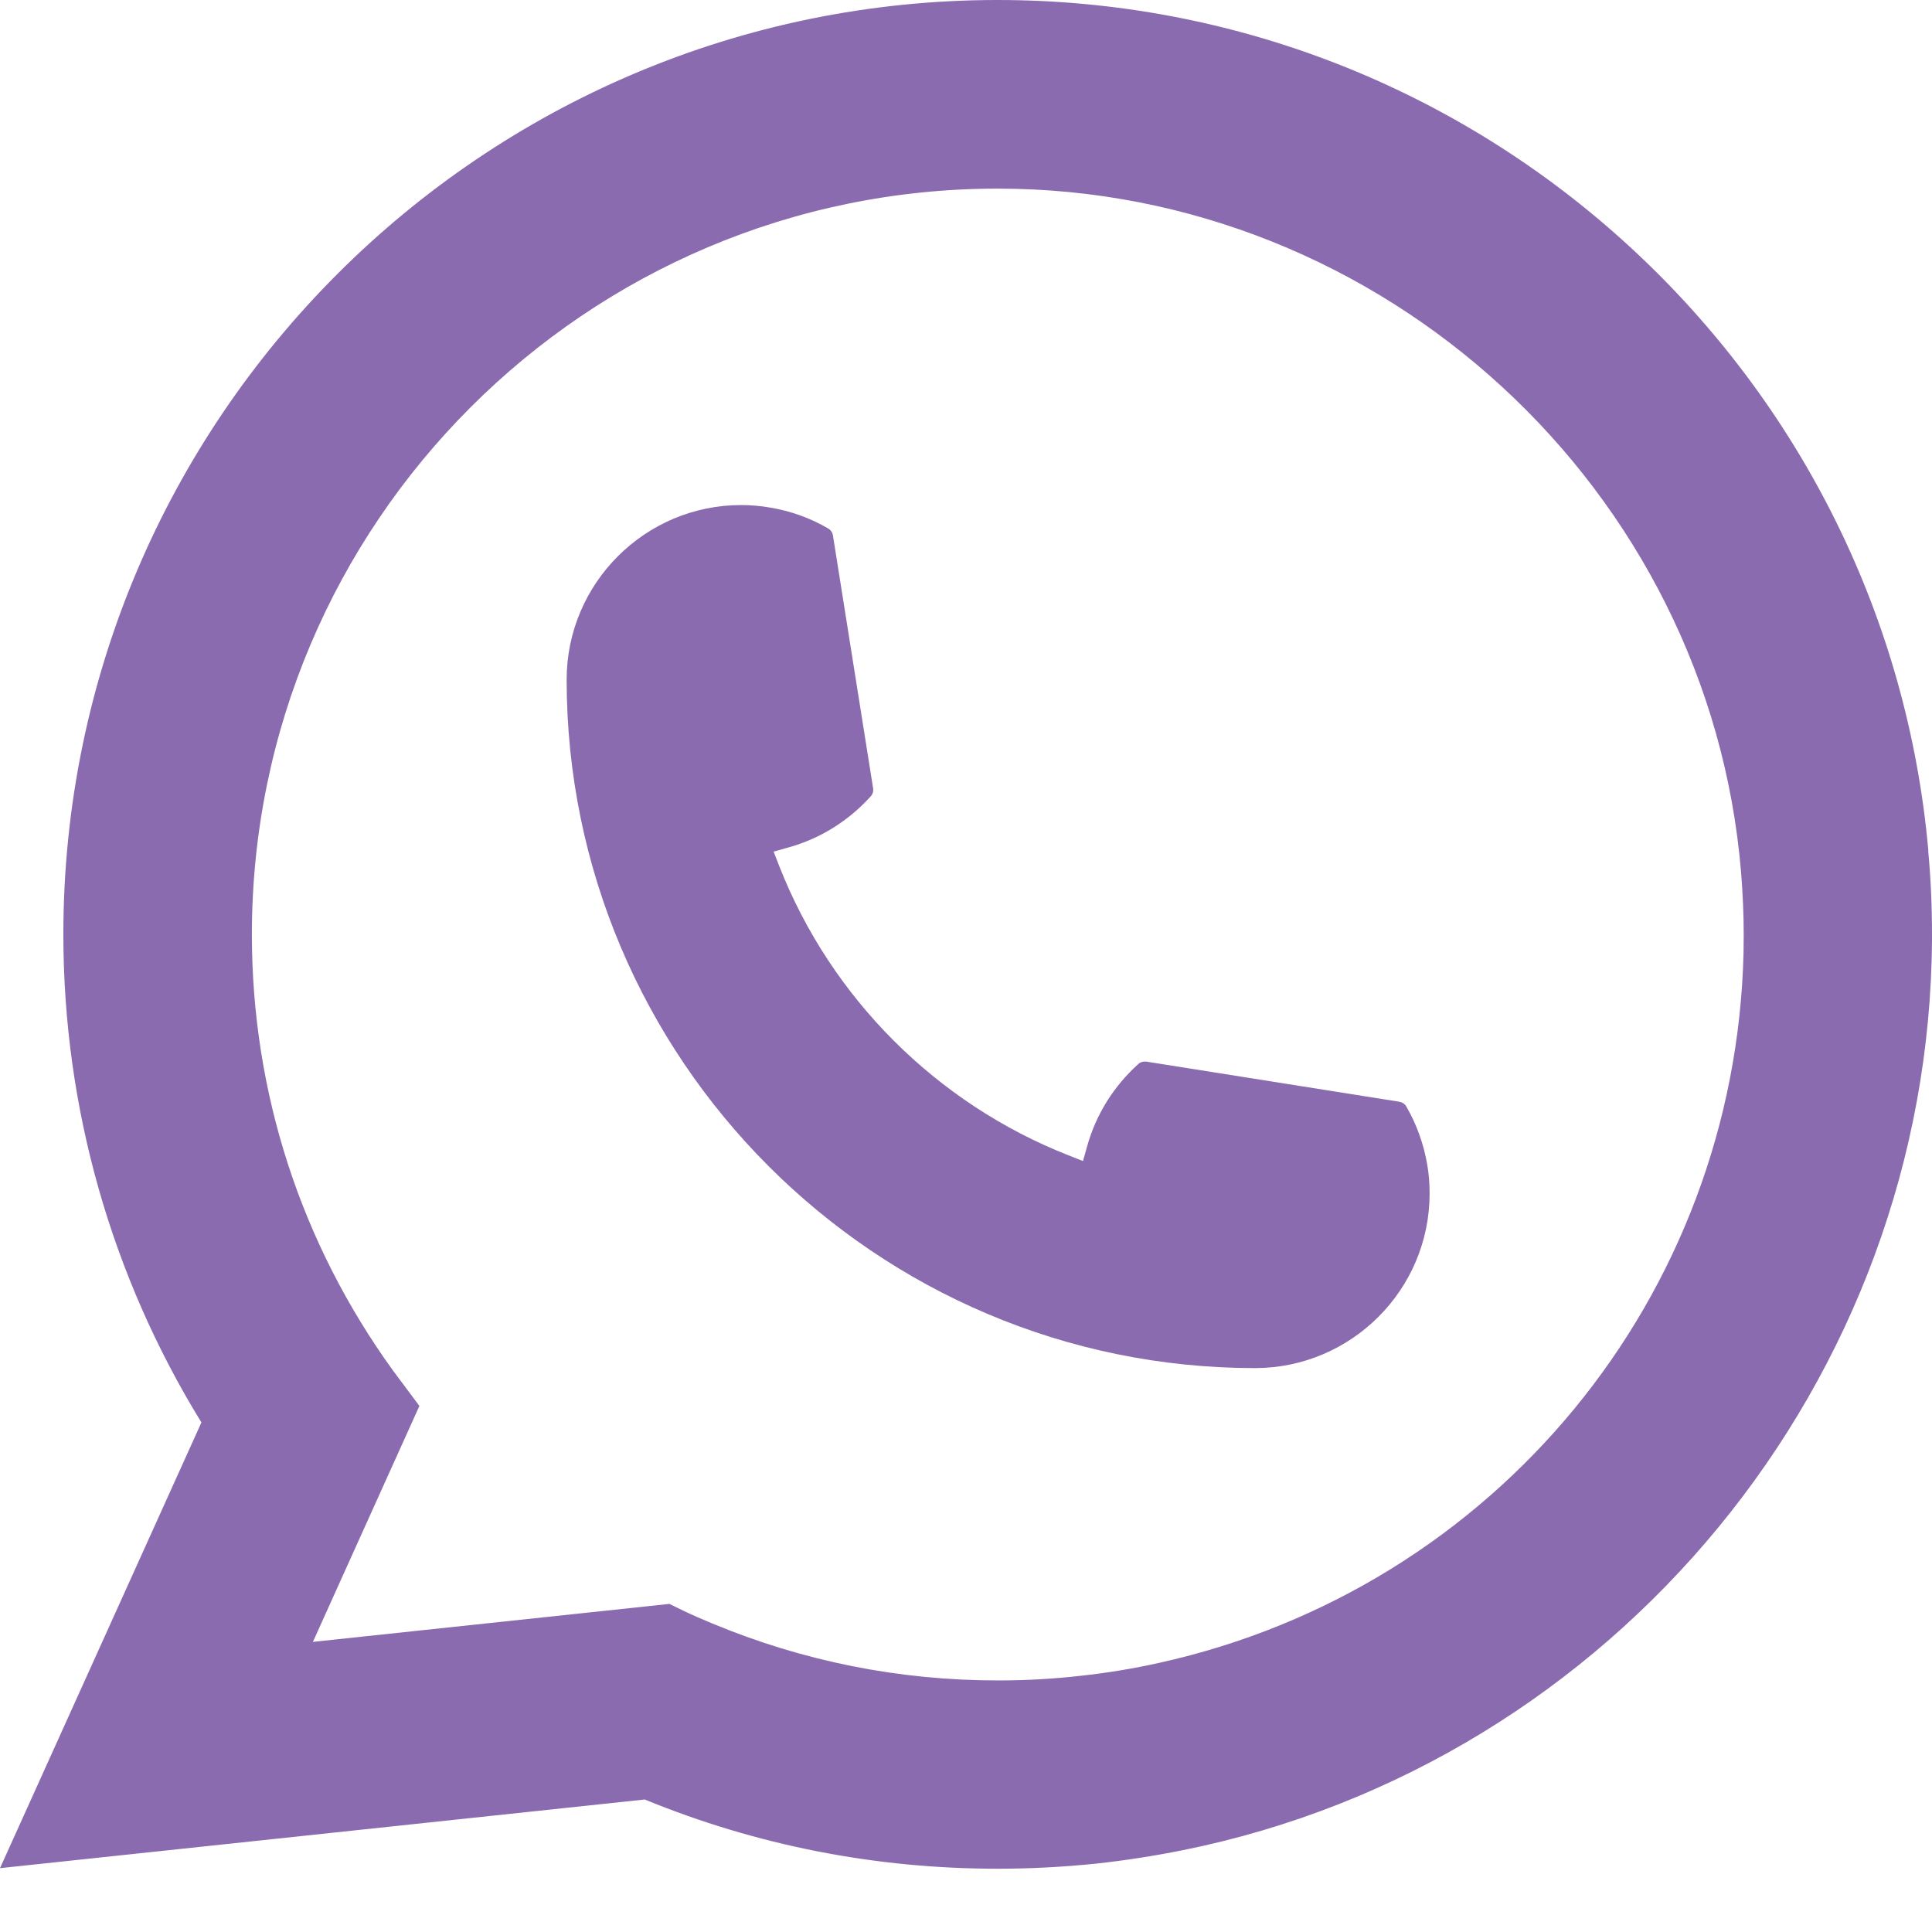
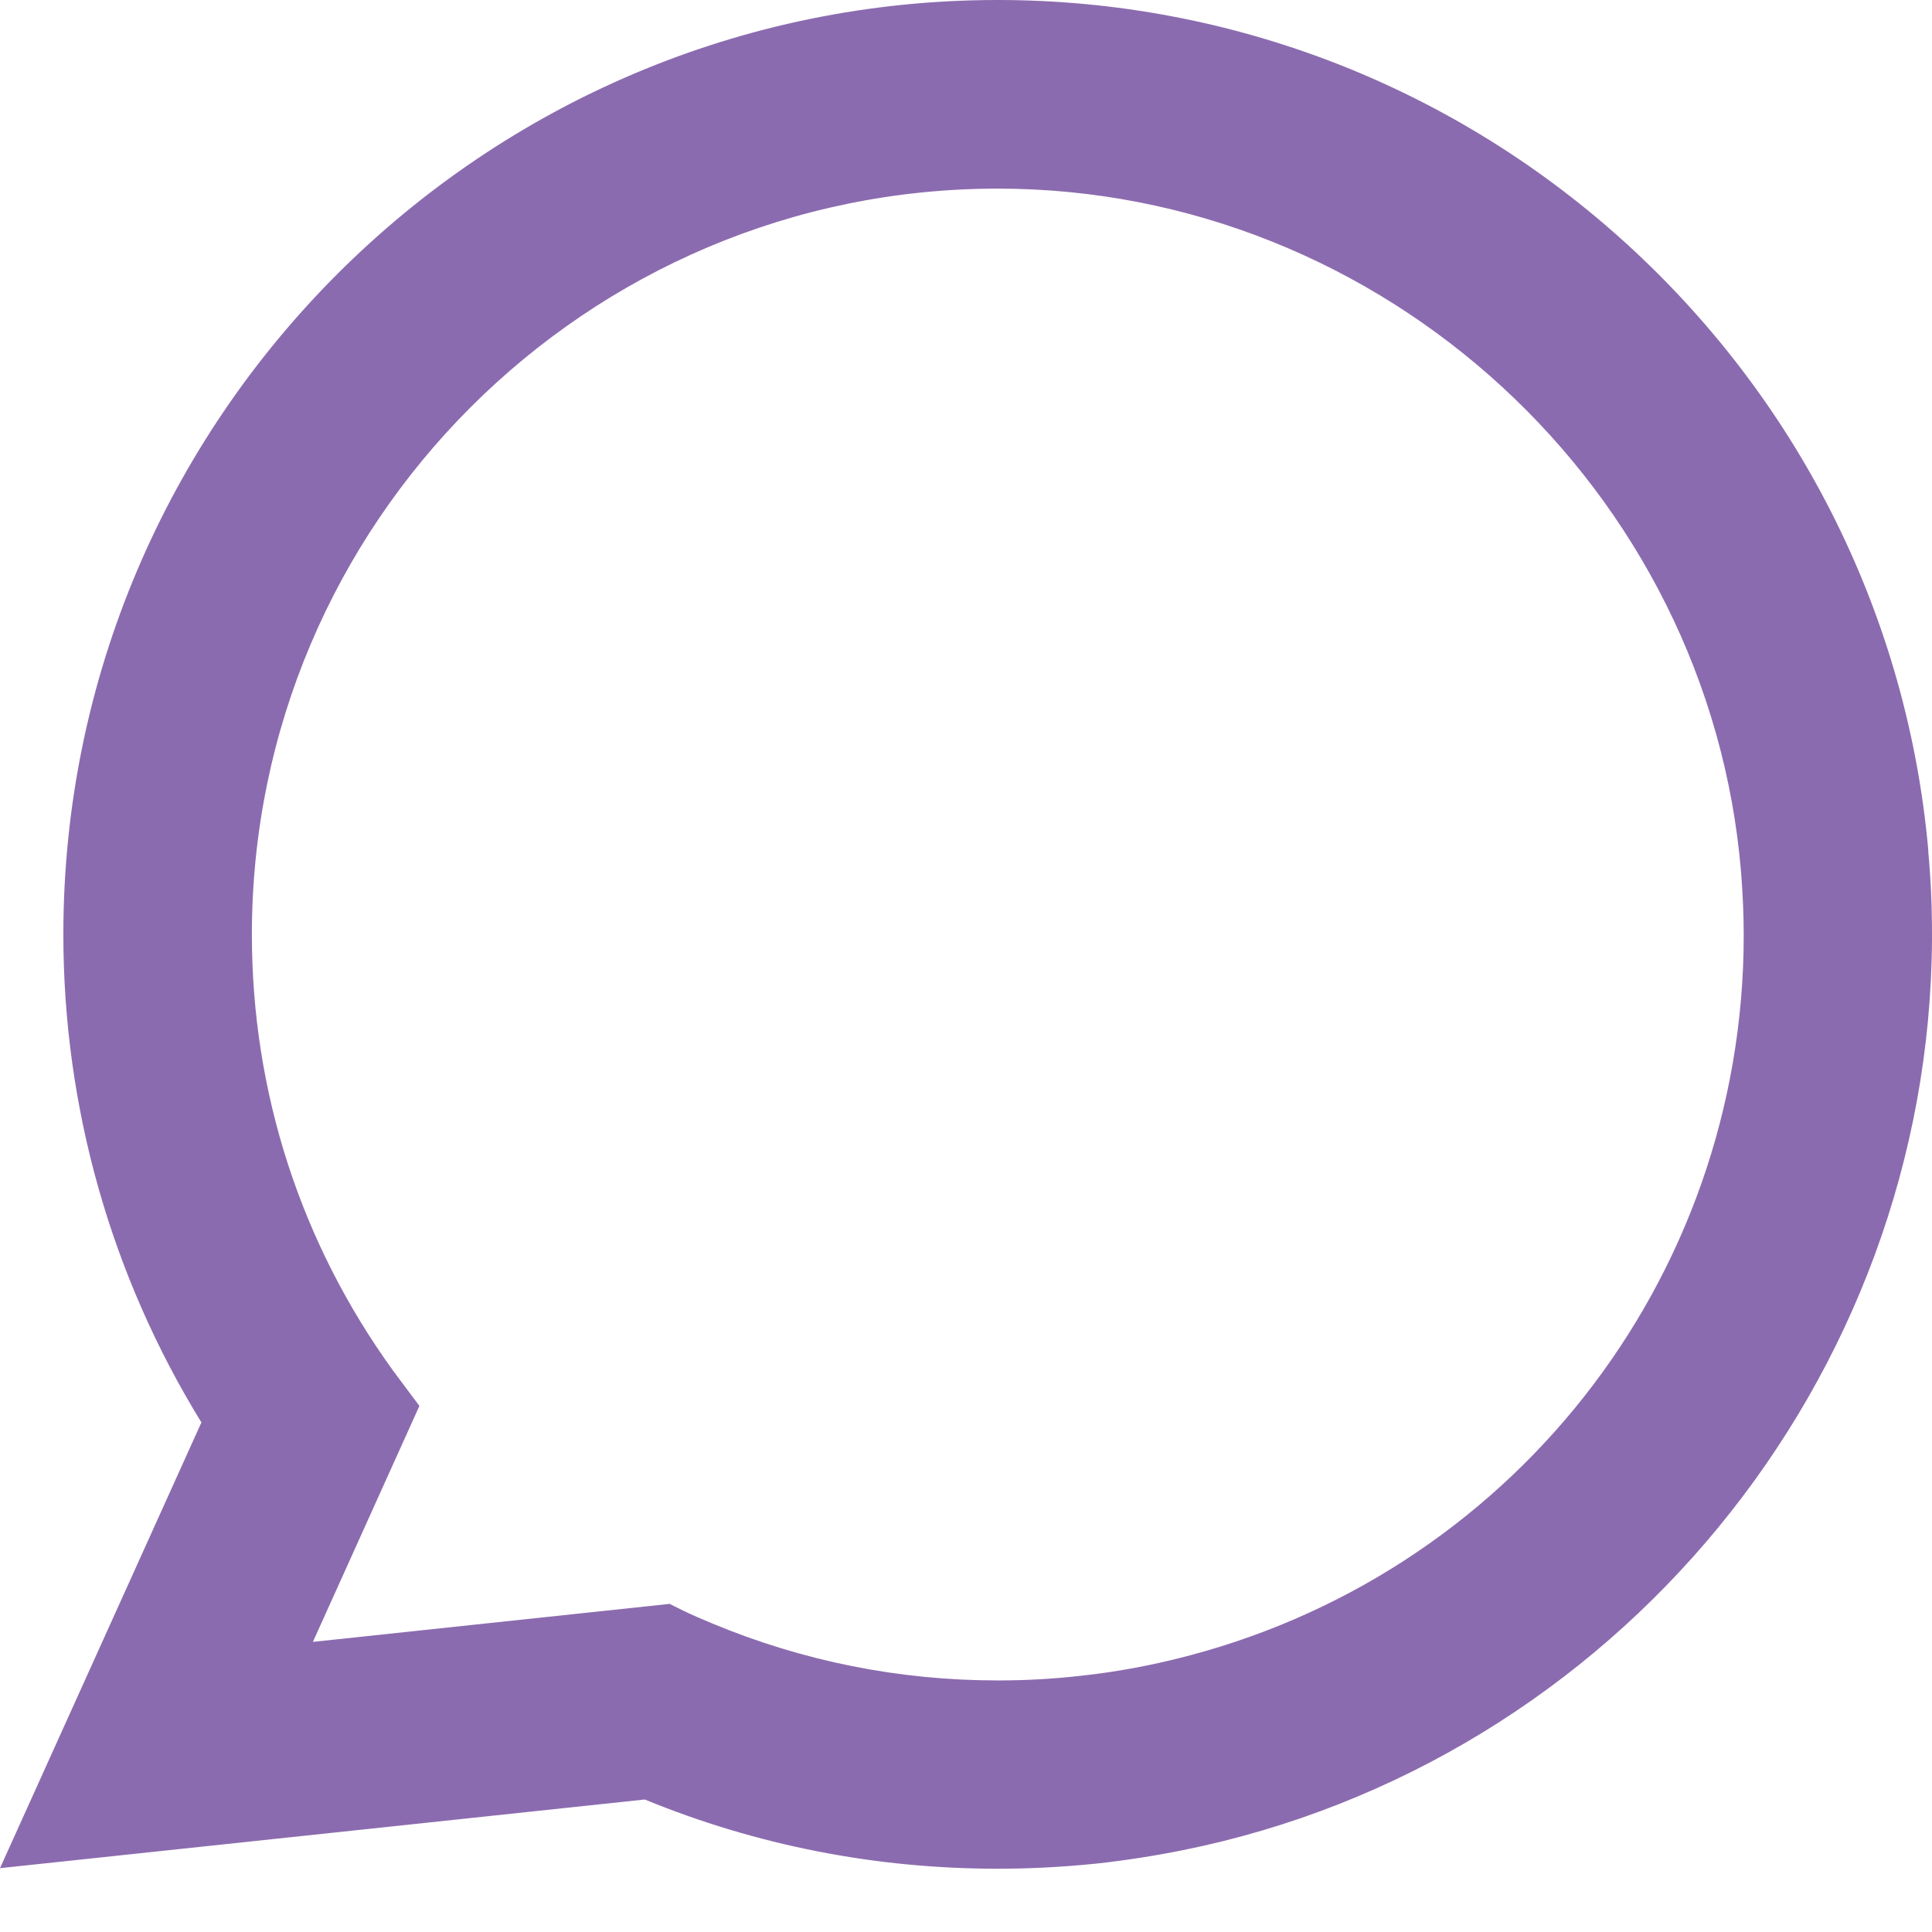
<svg xmlns="http://www.w3.org/2000/svg" width="24" height="24" viewBox="0 0 24 24" fill="none">
-   <path d="M15.592 16.995C10.877 16.995 7.04 13.157 7.039 8.442C7.04 7.246 8.014 6.274 9.206 6.274C9.329 6.274 9.45 6.285 9.566 6.305C9.822 6.348 10.065 6.434 10.288 6.565C10.32 6.584 10.342 6.615 10.347 6.651L10.846 9.792C10.852 9.829 10.841 9.865 10.816 9.893C10.541 10.197 10.19 10.417 9.799 10.526L9.61 10.579L9.681 10.761C10.324 12.398 11.633 13.706 13.271 14.351L13.453 14.423L13.506 14.235C13.616 13.844 13.835 13.493 14.14 13.218C14.162 13.197 14.191 13.187 14.221 13.187C14.228 13.187 14.234 13.187 14.242 13.188L17.382 13.686C17.42 13.693 17.451 13.713 17.47 13.746C17.599 13.969 17.686 14.213 17.73 14.469C17.75 14.582 17.759 14.702 17.759 14.827C17.759 16.021 16.787 16.993 15.592 16.995Z" fill="#8B6BAF" />
-   <path d="M23.955 10.572C23.701 7.698 22.384 5.033 20.248 3.067C18.098 1.089 15.31 0 12.394 0C5.995 0 0.787 5.207 0.787 11.607C0.787 13.755 1.38 15.847 2.502 17.67L0 23.207L8.009 22.354C9.402 22.925 10.876 23.214 12.393 23.214C12.792 23.214 13.201 23.193 13.612 23.151C13.973 23.112 14.338 23.055 14.697 22.983C20.057 21.9 23.969 17.143 24 11.669V11.607C24 11.258 23.985 10.91 23.953 10.573L23.955 10.572ZM8.318 19.924L3.887 20.396L5.21 17.465L4.945 17.11C4.926 17.084 4.906 17.058 4.884 17.028C3.736 15.442 3.129 13.568 3.129 11.608C3.129 6.499 7.285 2.343 12.394 2.343C17.181 2.343 21.238 6.077 21.629 10.844C21.649 11.1 21.661 11.357 21.661 11.61C21.661 11.682 21.66 11.753 21.659 11.829C21.56 16.103 18.575 19.733 14.398 20.657C14.079 20.728 13.752 20.782 13.427 20.817C13.089 20.856 12.742 20.875 12.397 20.875C11.169 20.875 9.977 20.637 8.85 20.168C8.725 20.117 8.602 20.063 8.487 20.008L8.319 19.926L8.318 19.924Z" fill="#8B6BAF" />
+   <path d="M23.955 10.572C23.701 7.698 22.384 5.033 20.248 3.067C18.098 1.089 15.31 0 12.394 0C5.995 0 0.787 5.207 0.787 11.607C0.787 13.755 1.38 15.847 2.502 17.67L0 23.207L8.009 22.354C9.402 22.925 10.876 23.214 12.393 23.214C12.792 23.214 13.201 23.193 13.612 23.151C13.973 23.112 14.338 23.055 14.697 22.983C20.057 21.9 23.969 17.143 24 11.669V11.607C24 11.258 23.985 10.91 23.953 10.573L23.955 10.572ZM8.318 19.924L3.887 20.396L5.21 17.465L4.945 17.11C4.926 17.084 4.906 17.058 4.884 17.028C3.736 15.442 3.129 13.568 3.129 11.608C3.129 6.499 7.285 2.343 12.394 2.343C17.181 2.343 21.238 6.077 21.629 10.844C21.649 11.1 21.661 11.357 21.661 11.61C21.661 11.682 21.66 11.753 21.659 11.829C21.56 16.103 18.575 19.733 14.398 20.657C14.079 20.728 13.752 20.782 13.427 20.817C13.089 20.856 12.742 20.875 12.397 20.875C11.169 20.875 9.977 20.637 8.85 20.168C8.725 20.117 8.602 20.063 8.487 20.008L8.318 19.924Z" fill="#8B6BAF" />
</svg>